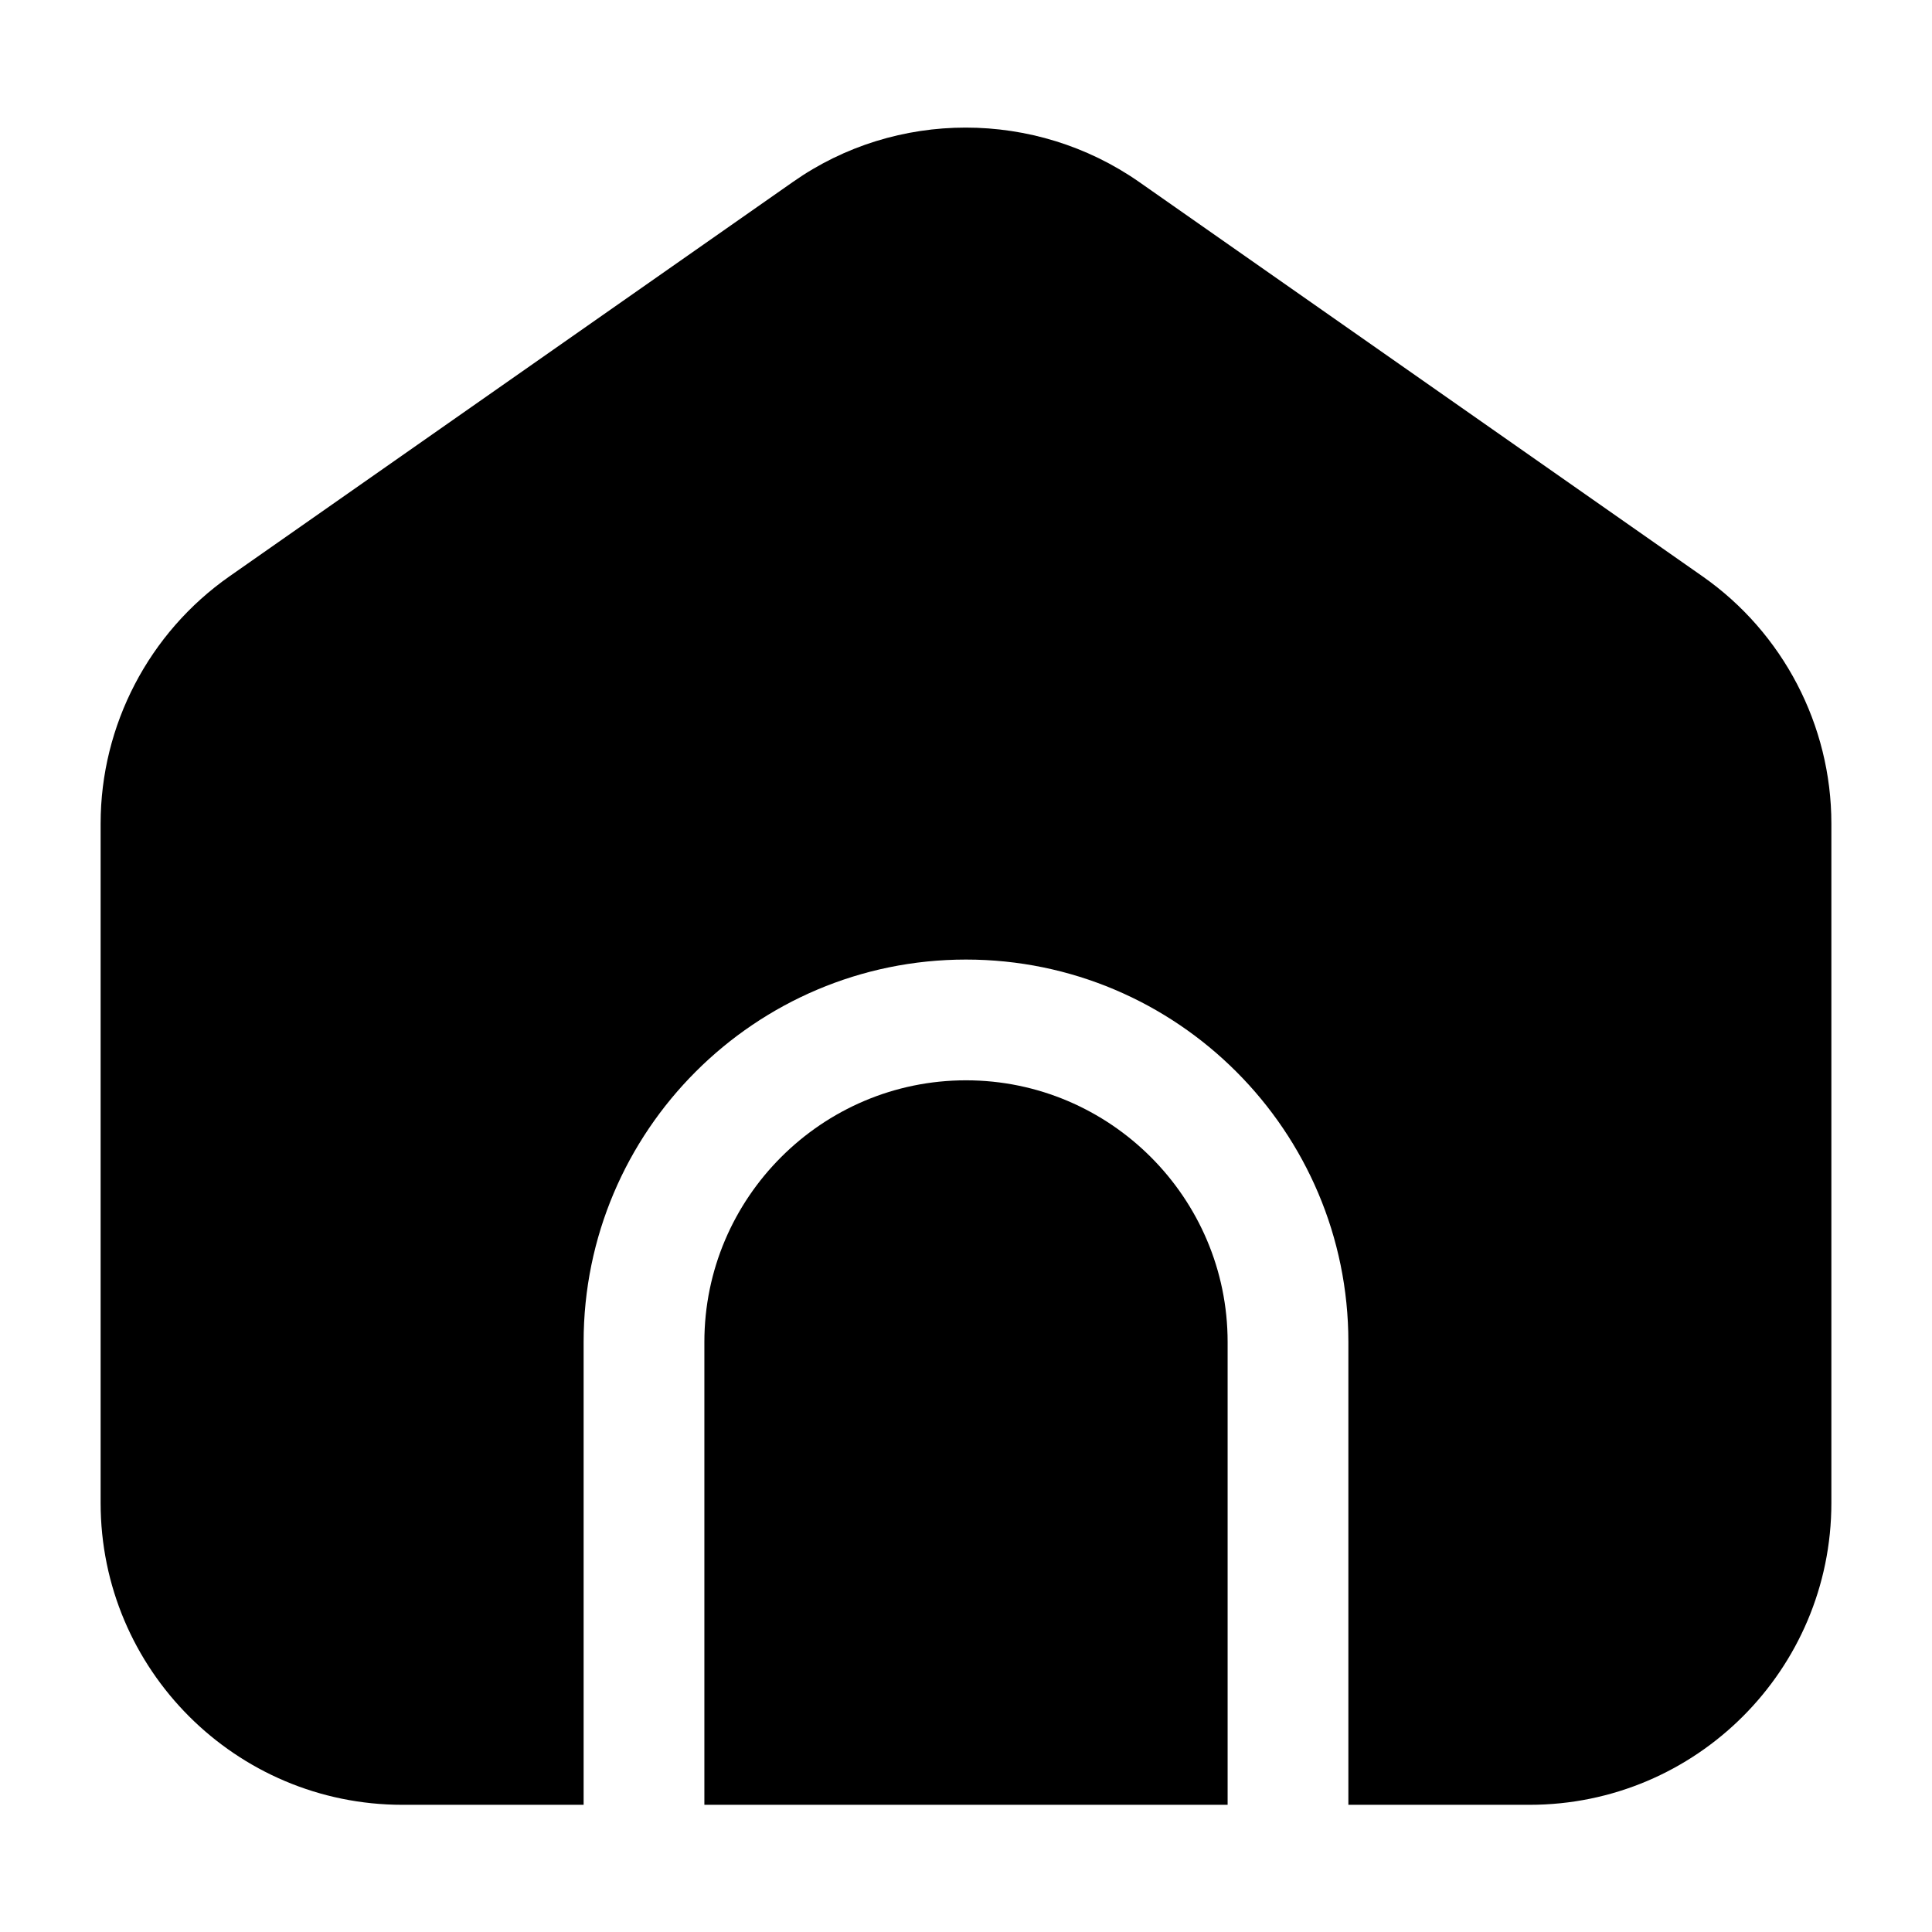
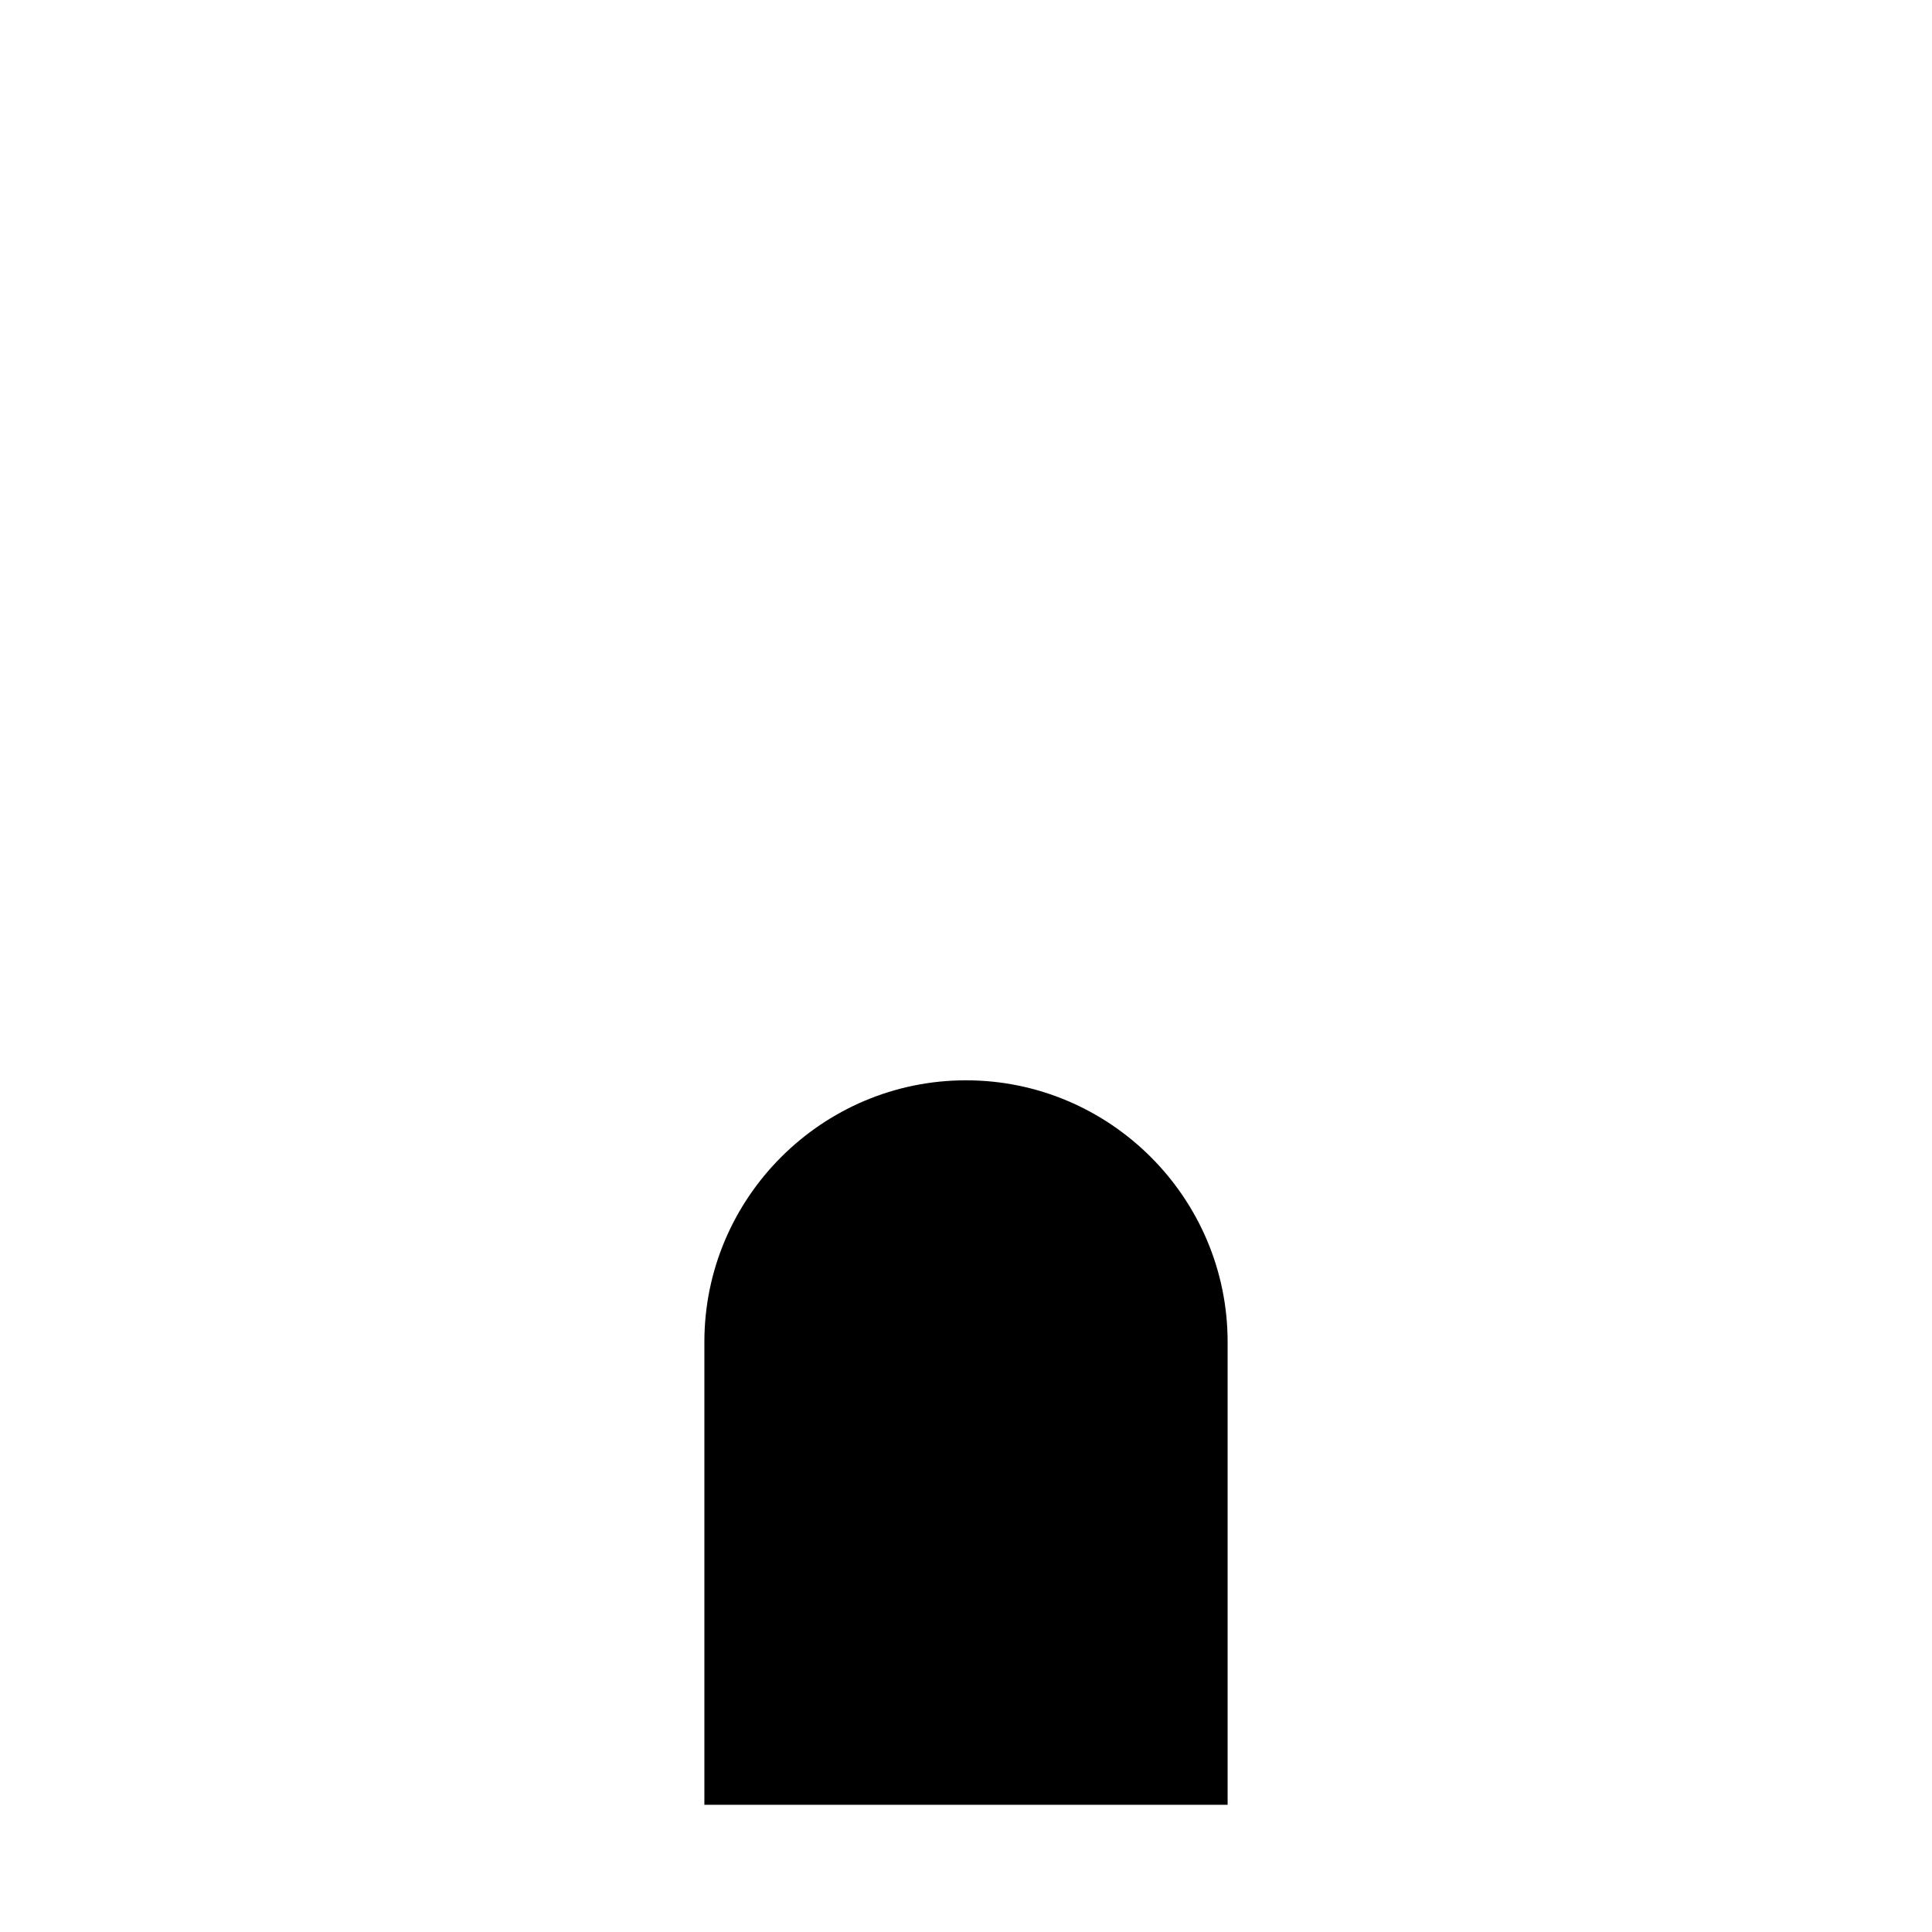
<svg xmlns="http://www.w3.org/2000/svg" id="fi_15665454" viewBox="0 0 24 24">
  <path d="m12 13.42c-1.79 0-3.25 1.46-3.25 3.25v5.75h6.5v-5.75c0-1.79-1.46-3.25-3.25-3.25z" />
-   <path d="m21.15 7.16-7-4.9c-1.29-.9-3.02-.9-4.3 0l-7 4.9c-1 .7-1.6 1.85-1.6 3.07v8.44c0 2.07 1.68 3.75 3.75 3.75h2.25v-5.75c0-2.62 2.13-4.75 4.75-4.75s4.75 2.13 4.75 4.75v5.75h2.25c2.07 0 3.75-1.68 3.75-3.75v-8.44c0-1.22-.6-2.37-1.6-3.07z" />
</svg>